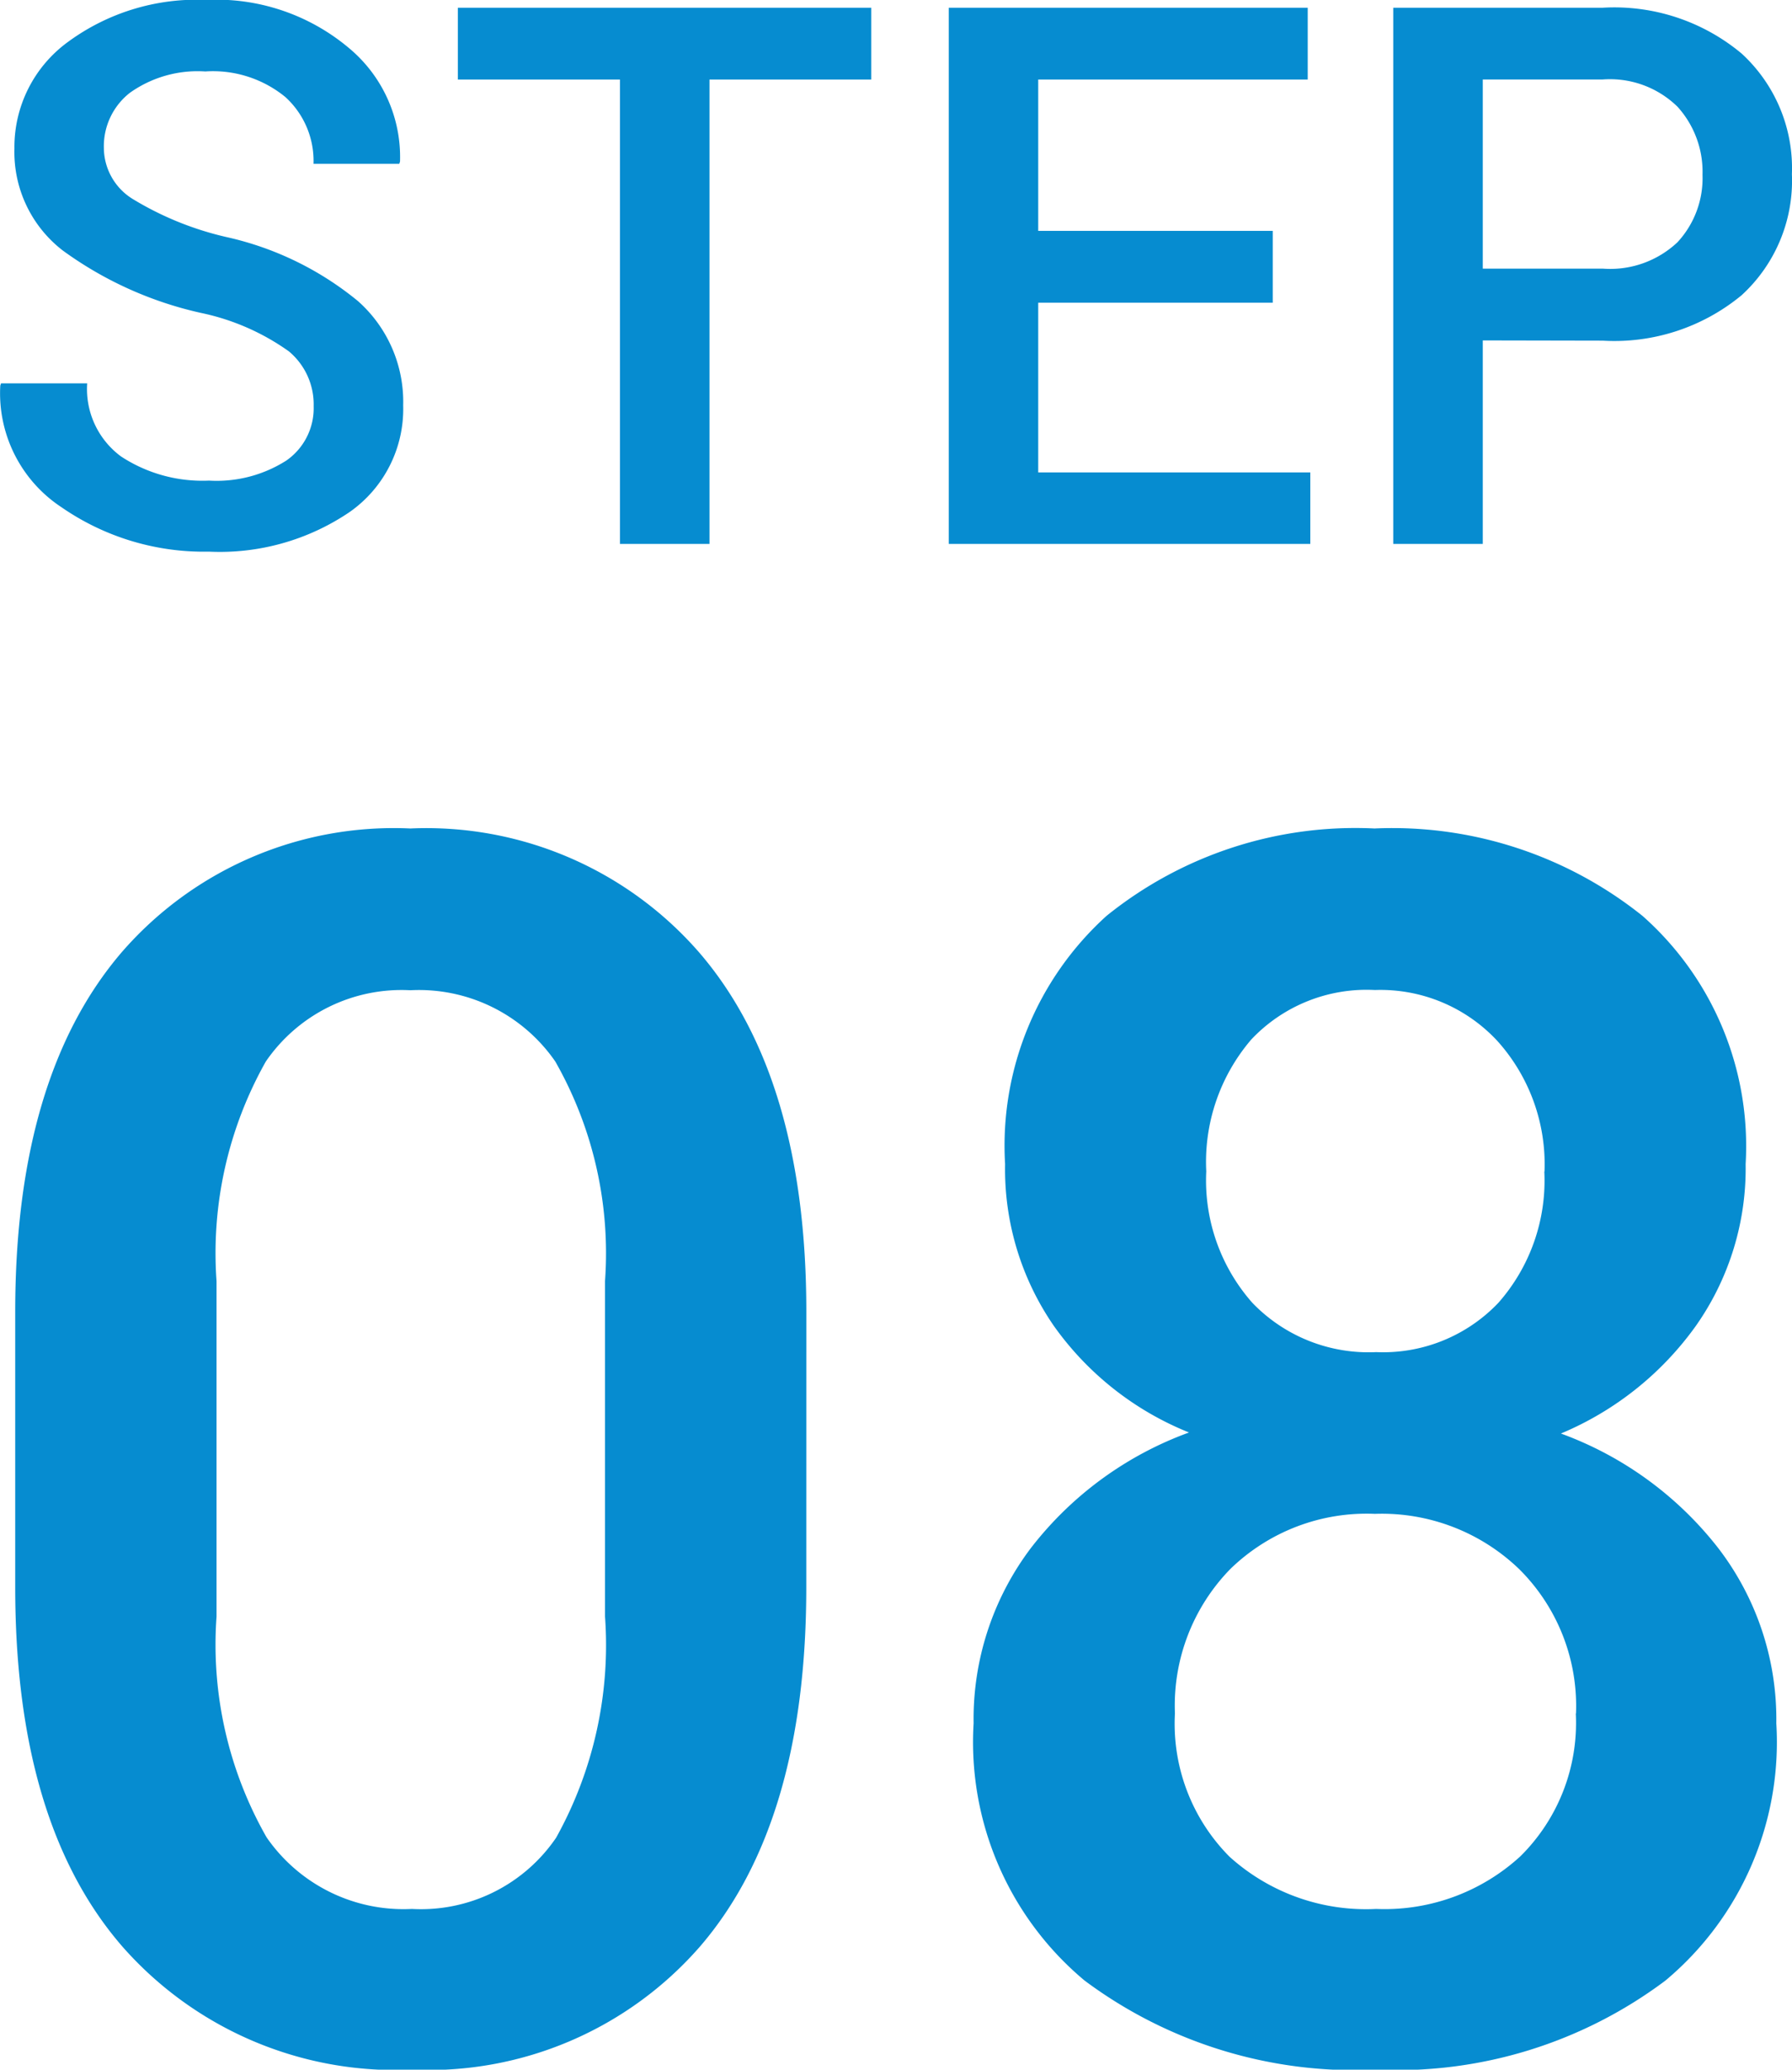
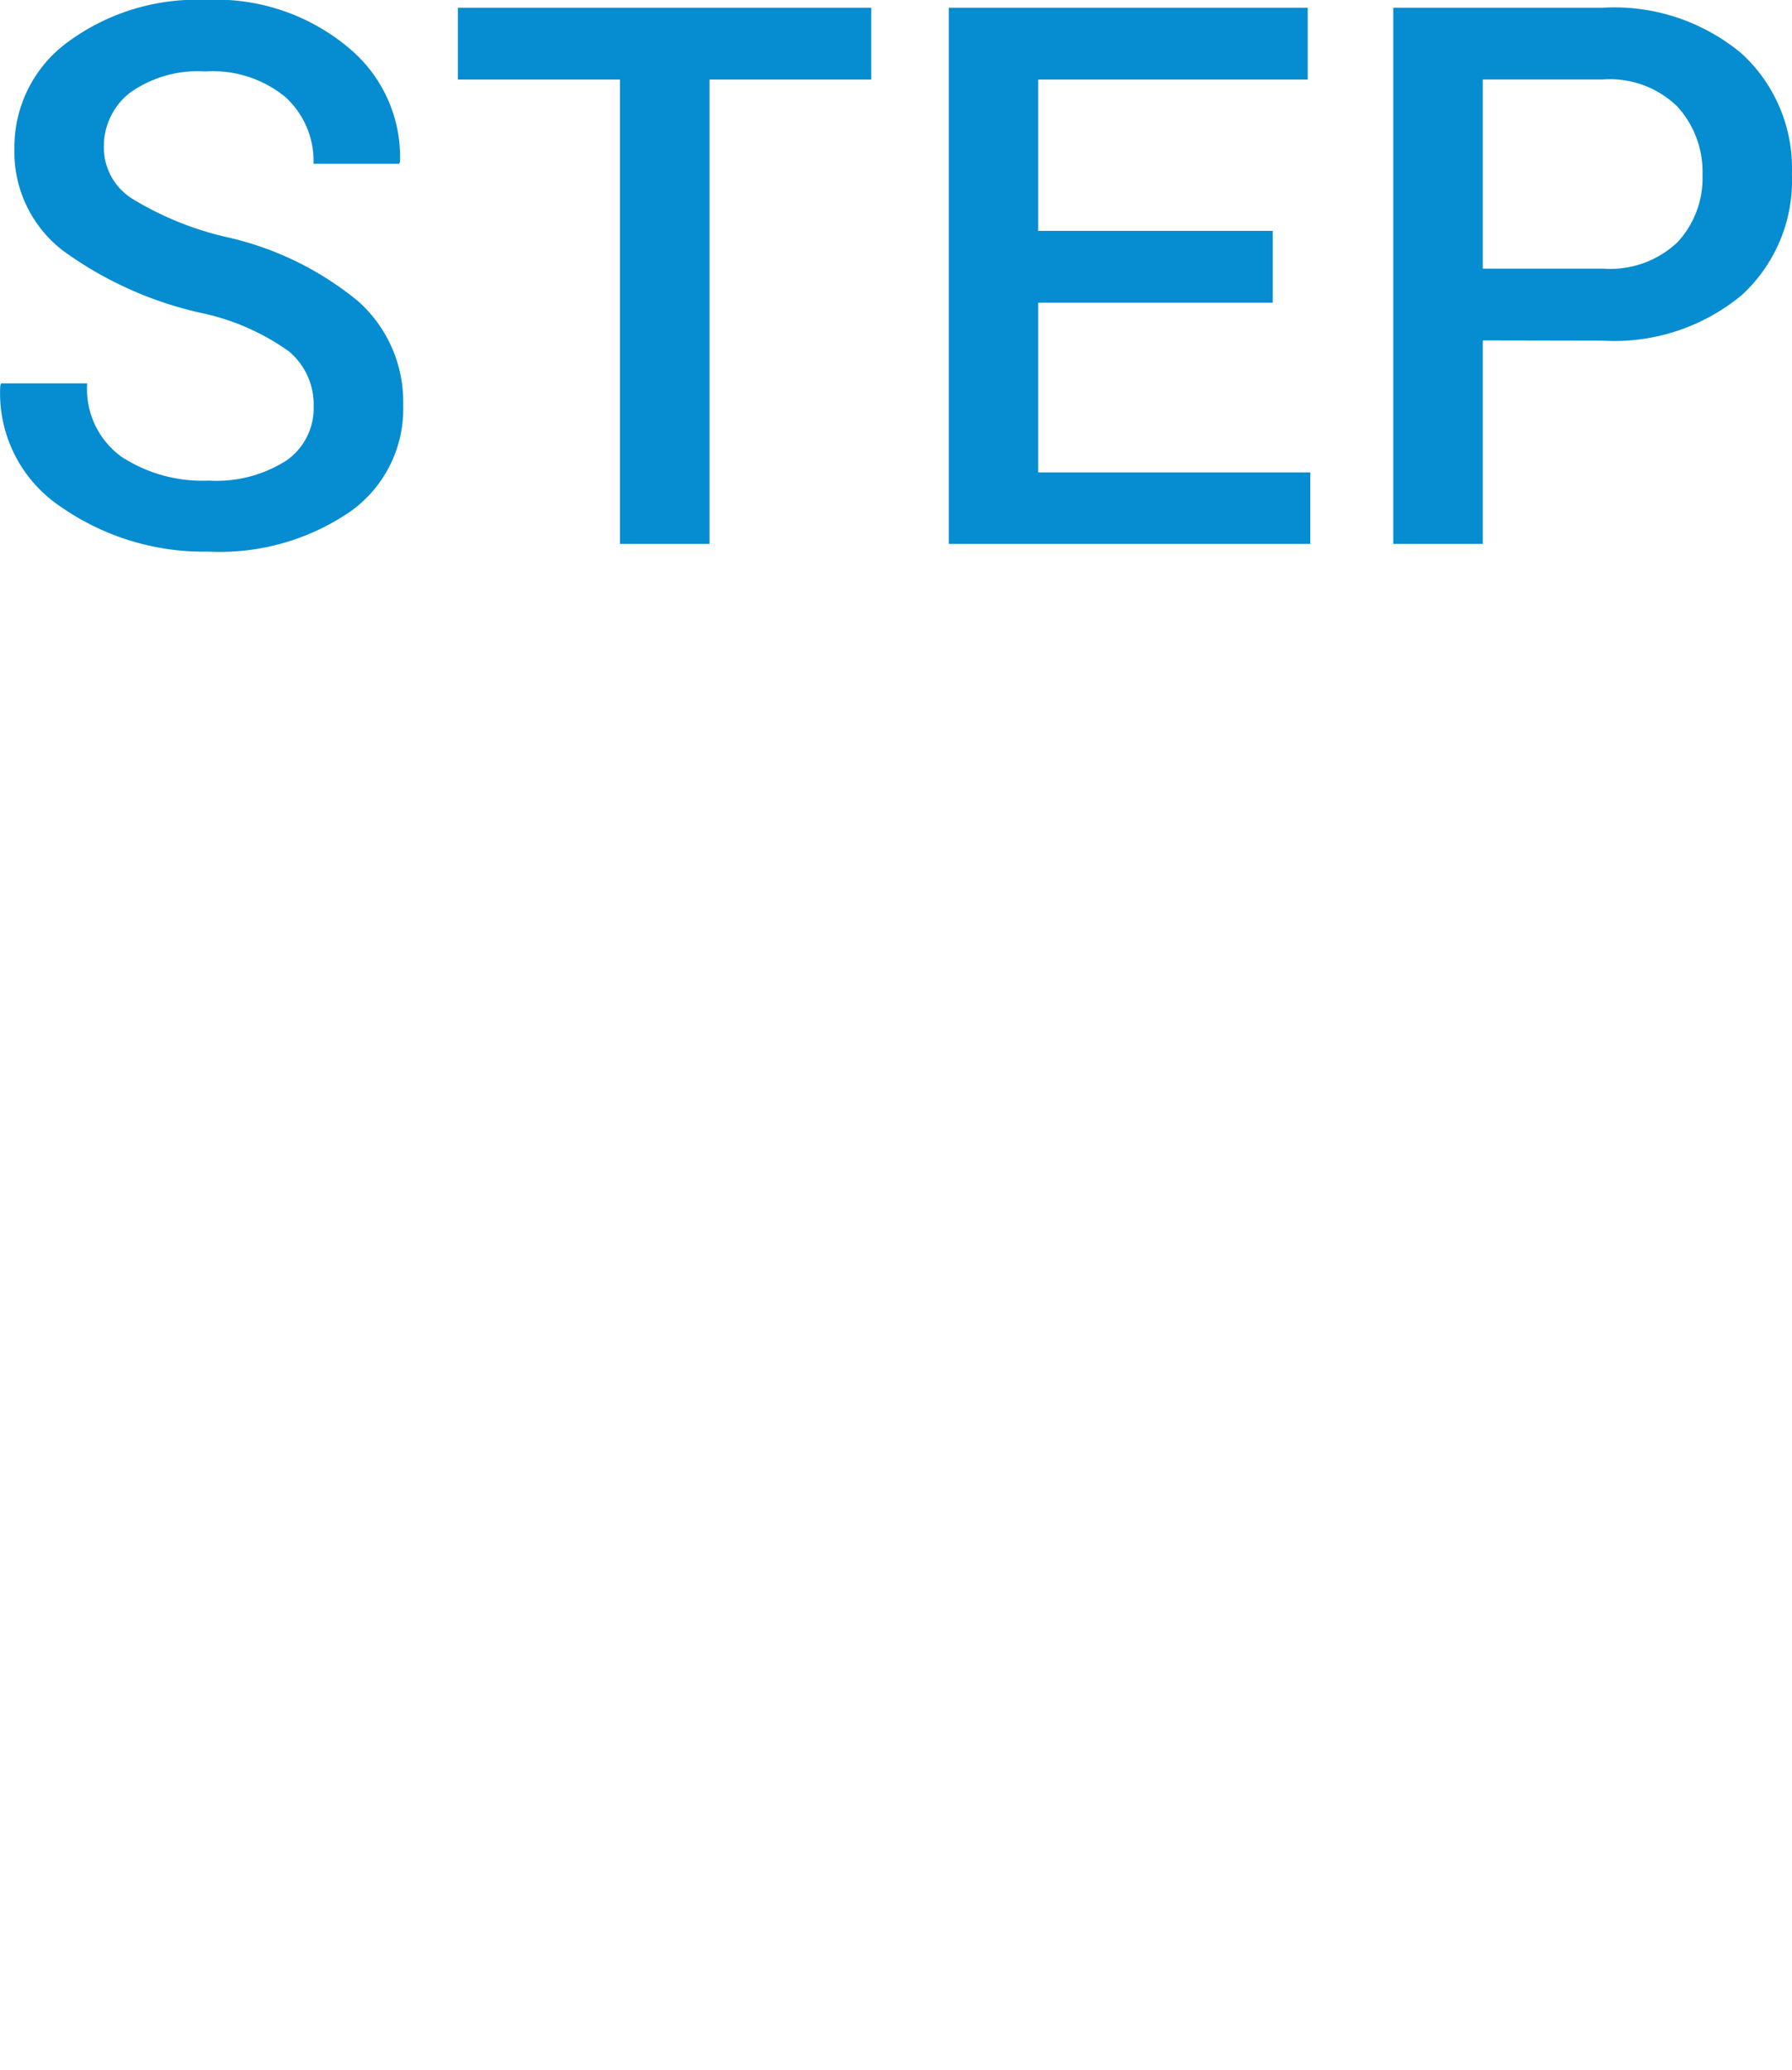
<svg xmlns="http://www.w3.org/2000/svg" width="38.028" height="43.908" viewBox="0 0 38.028 43.908">
  <g id="グループ_760" data-name="グループ 760" transform="translate(-18.044 -2671.461)">
    <path id="パス_1161" data-name="パス 1161" d="M-12.3-2.922a1.465,1.465,0,0,0-.527-1.164A4.953,4.953,0,0,0-14.689-4.9a7.882,7.882,0,0,1-2.934-1.324,2.636,2.636,0,0,1-1.027-2.16,2.759,2.759,0,0,1,1.137-2.266,4.616,4.616,0,0,1,2.934-.891,4.372,4.372,0,0,1,3.012,1.008,3.008,3.008,0,0,1,1.1,2.422l-.016.047h-1.82A1.832,1.832,0,0,0-12.9-9.48a2.424,2.424,0,0,0-1.7-.543,2.479,2.479,0,0,0-1.6.453A1.44,1.44,0,0,0-16.752-8.4a1.281,1.281,0,0,0,.605,1.078,6.7,6.7,0,0,0,2,.813,6.673,6.673,0,0,1,2.789,1.359A2.857,2.857,0,0,1-10.4-2.937,2.668,2.668,0,0,1-11.537-.676a4.908,4.908,0,0,1-2.988.84A5.309,5.309,0,0,1-17.65-.777a2.894,2.894,0,0,1-1.3-2.582l.016-.047h1.828a1.777,1.777,0,0,0,.719,1.551,3.148,3.148,0,0,0,1.867.512,2.75,2.75,0,0,0,1.641-.426A1.351,1.351,0,0,0-12.3-2.922ZM-.467-9.852H-3.9V0H-5.8V-9.852H-9.24v-1.523H-.467ZM8.053-5.117H3.076v3.6H8.85V0H1.178V-11.375H8.795v1.523H3.076v3.211H8.053Zm4.457.8V0h-1.9V-11.375h4.445a4.214,4.214,0,0,1,2.949.973,3.3,3.3,0,0,1,1.066,2.559,3.293,3.293,0,0,1-1.066,2.566,4.236,4.236,0,0,1-2.949.965Zm0-1.523h2.547A2.081,2.081,0,0,0,16.642-6.4a2,2,0,0,0,.531-1.43,2.055,2.055,0,0,0-.531-1.445,2.049,2.049,0,0,0-1.586-.578H12.51Z" transform="translate(37 2683)" fill="#068cd0" />
-     <path id="パス_1163" data-name="パス 1163" d="M-1.846-9.861q0,4.992-2.25,7.611A7.646,7.646,0,0,1-10.213.369,7.718,7.718,0,0,1-16.365-2.25q-2.268-2.619-2.268-7.611v-5.854q0-4.975,2.25-7.611a7.642,7.642,0,0,1,6.135-2.637,7.675,7.675,0,0,1,6.135,2.637q2.268,2.637,2.268,7.611Zm-4.271-6.5a8.222,8.222,0,0,0-1.055-4.658,3.515,3.515,0,0,0-3.076-1.512,3.492,3.492,0,0,0-3.067,1.512,8.277,8.277,0,0,0-1.046,4.658v7.119A8.251,8.251,0,0,0-13.3-4.562a3.53,3.53,0,0,0,3.085,1.521A3.47,3.47,0,0,0-7.154-4.553,8.412,8.412,0,0,0-6.117-9.246Zm24.205-2.479a5.8,5.8,0,0,1-1.055,3.428,6.7,6.7,0,0,1-2.865,2.285A7.487,7.487,0,0,1,17.5-10.705a5.959,5.959,0,0,1,1.239,3.727,6.587,6.587,0,0,1-2.355,5.458A9.5,9.5,0,0,1,10.248.369a9.59,9.59,0,0,1-6.187-1.89A6.587,6.587,0,0,1,1.705-6.979a6.015,6.015,0,0,1,1.222-3.727,7.466,7.466,0,0,1,3.349-2.443A6.474,6.474,0,0,1,3.41-15.407a5.853,5.853,0,0,1-1.037-3.437,6.571,6.571,0,0,1,2.153-5.265,8.409,8.409,0,0,1,5.687-1.854A8.493,8.493,0,0,1,15.9-24.108,6.52,6.52,0,0,1,18.088-18.844Zm-3.6,11.654a4.089,4.089,0,0,0-1.2-3.059,4.2,4.2,0,0,0-3.067-1.178,4.148,4.148,0,0,0-3.067,1.169A4.148,4.148,0,0,0,5.977-7.189a4,4,0,0,0,1.16,3.041,4.319,4.319,0,0,0,3.111,1.107,4.264,4.264,0,0,0,3.059-1.116A3.978,3.978,0,0,0,14.484-7.189Zm-.668-11.5a3.912,3.912,0,0,0-1-2.769,3.384,3.384,0,0,0-2.6-1.081A3.364,3.364,0,0,0,7.6-21.489a3.99,3.99,0,0,0-.958,2.8A3.921,3.921,0,0,0,7.62-15.9a3.421,3.421,0,0,0,2.628,1.046A3.377,3.377,0,0,0,12.841-15.9,3.921,3.921,0,0,0,13.816-18.686Z" transform="translate(37 2715)" fill="#068cd0" />
  </g>
</svg>